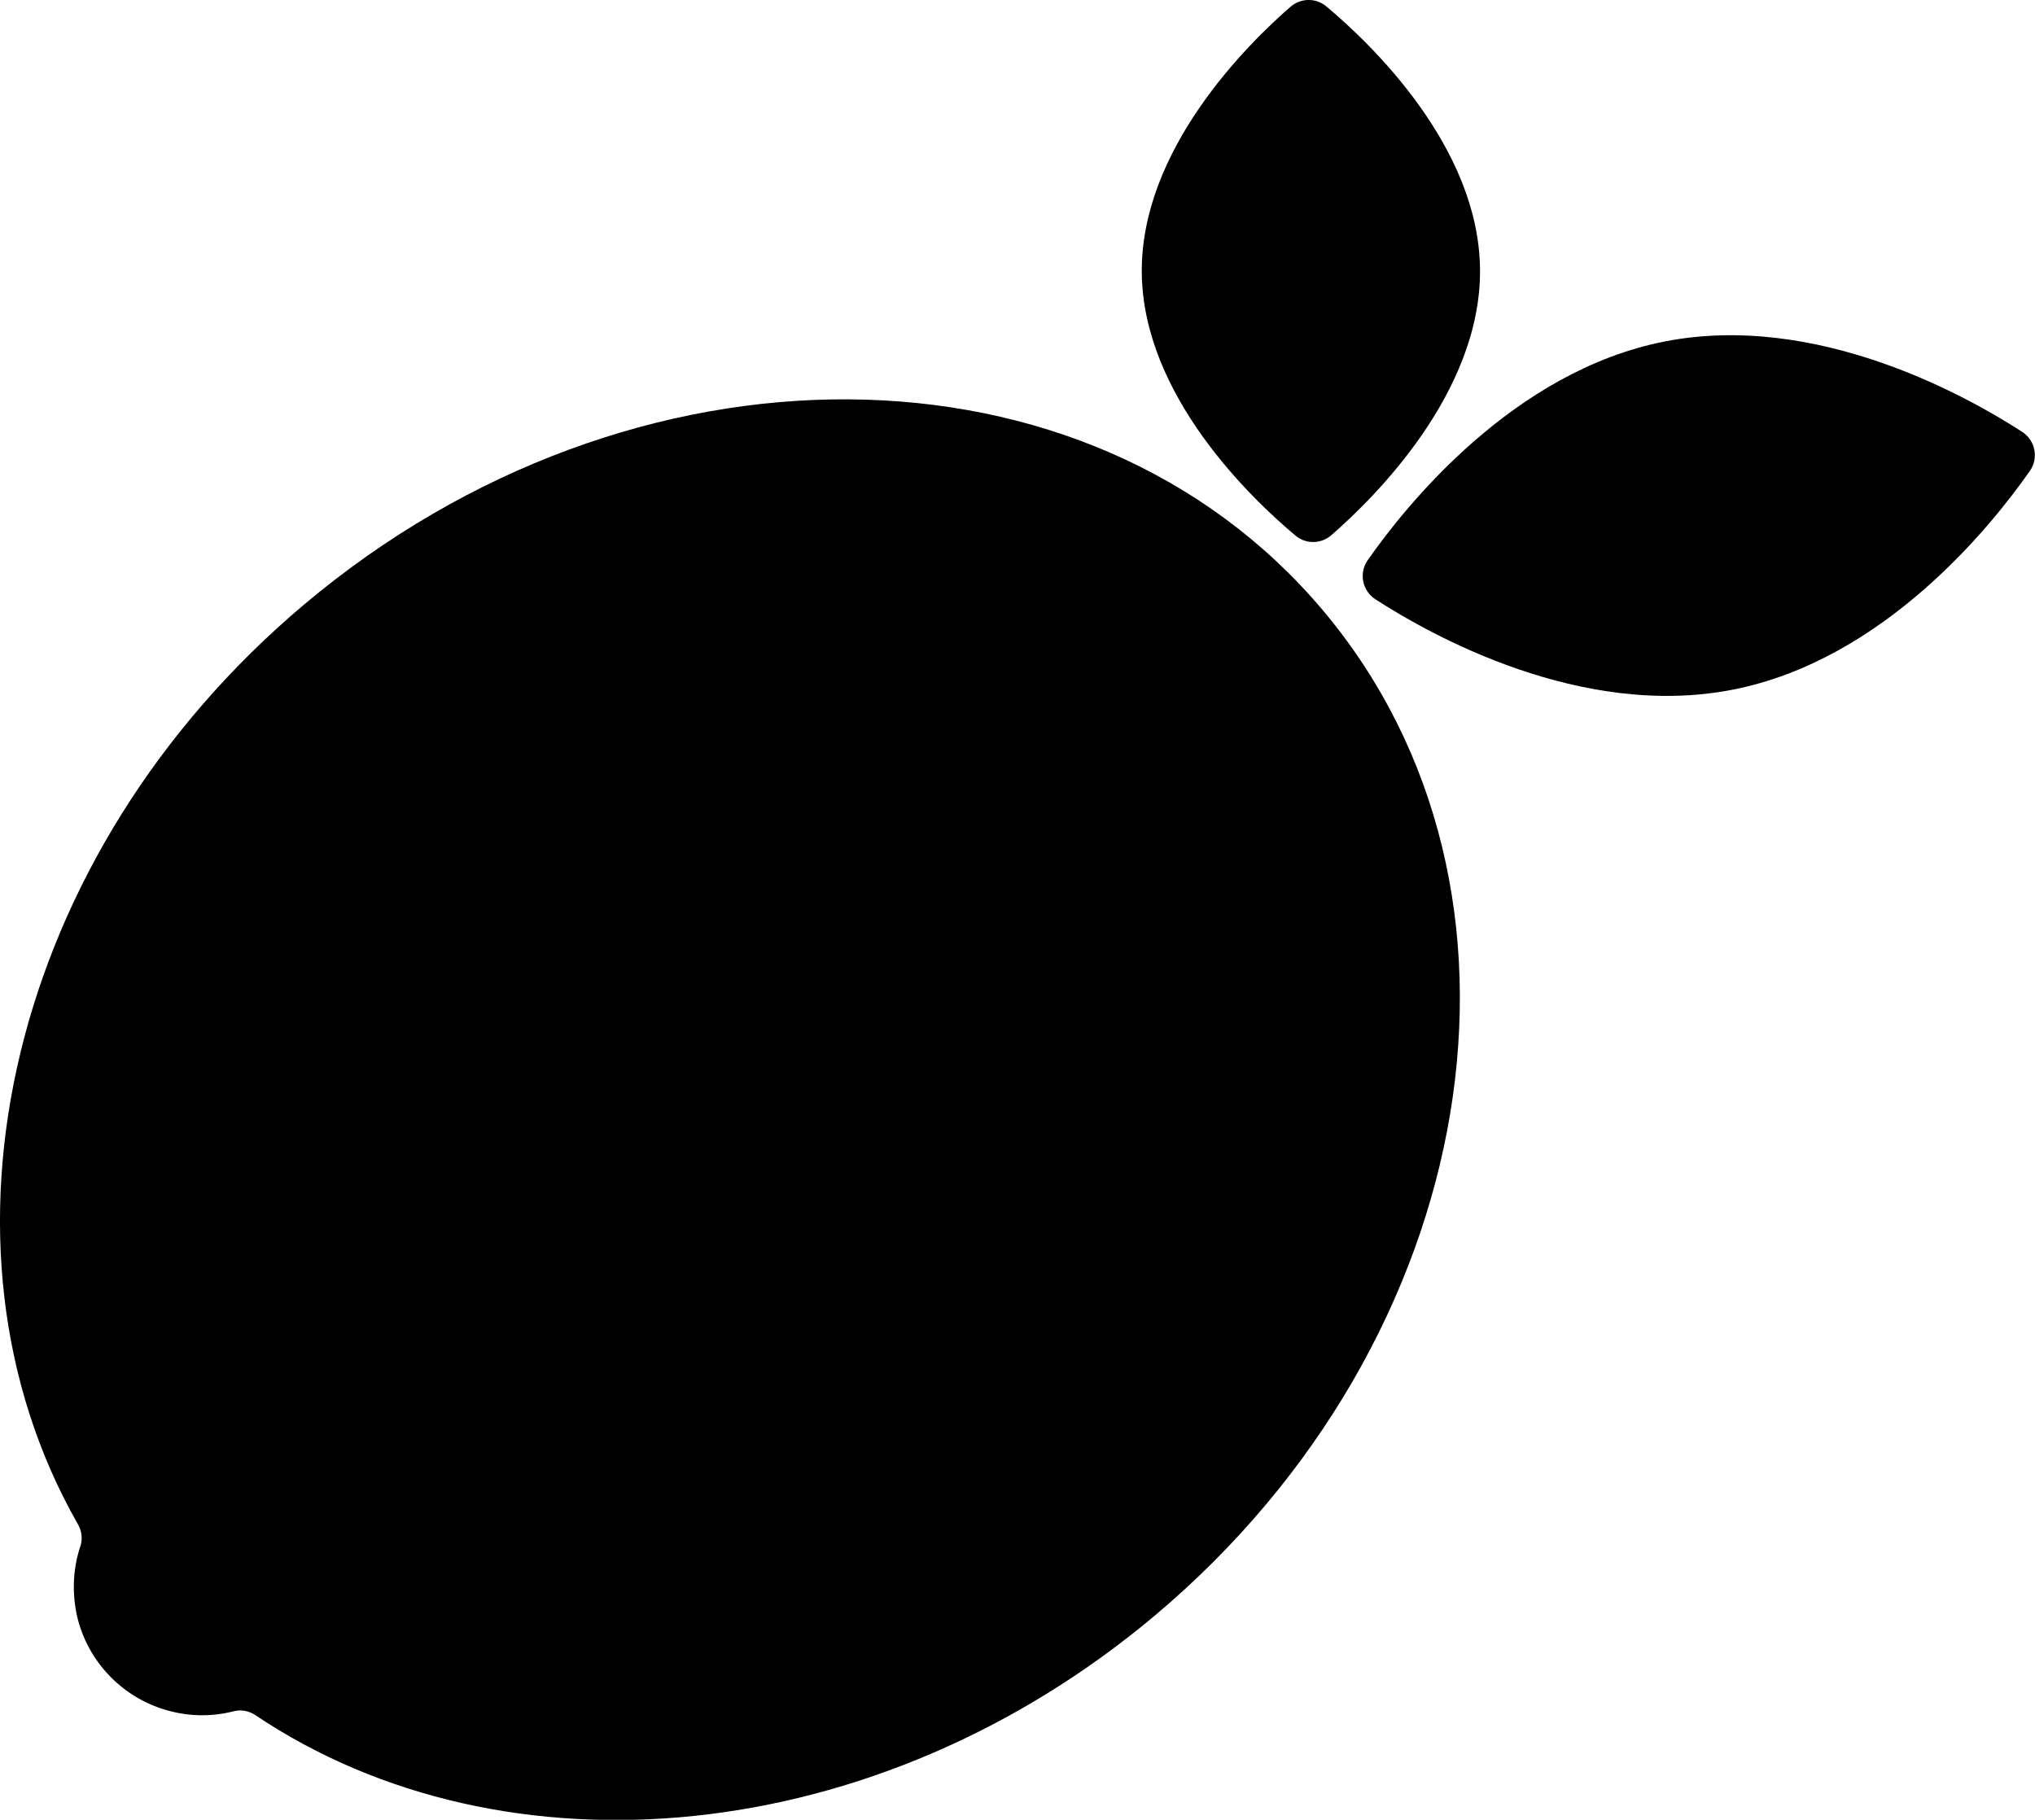
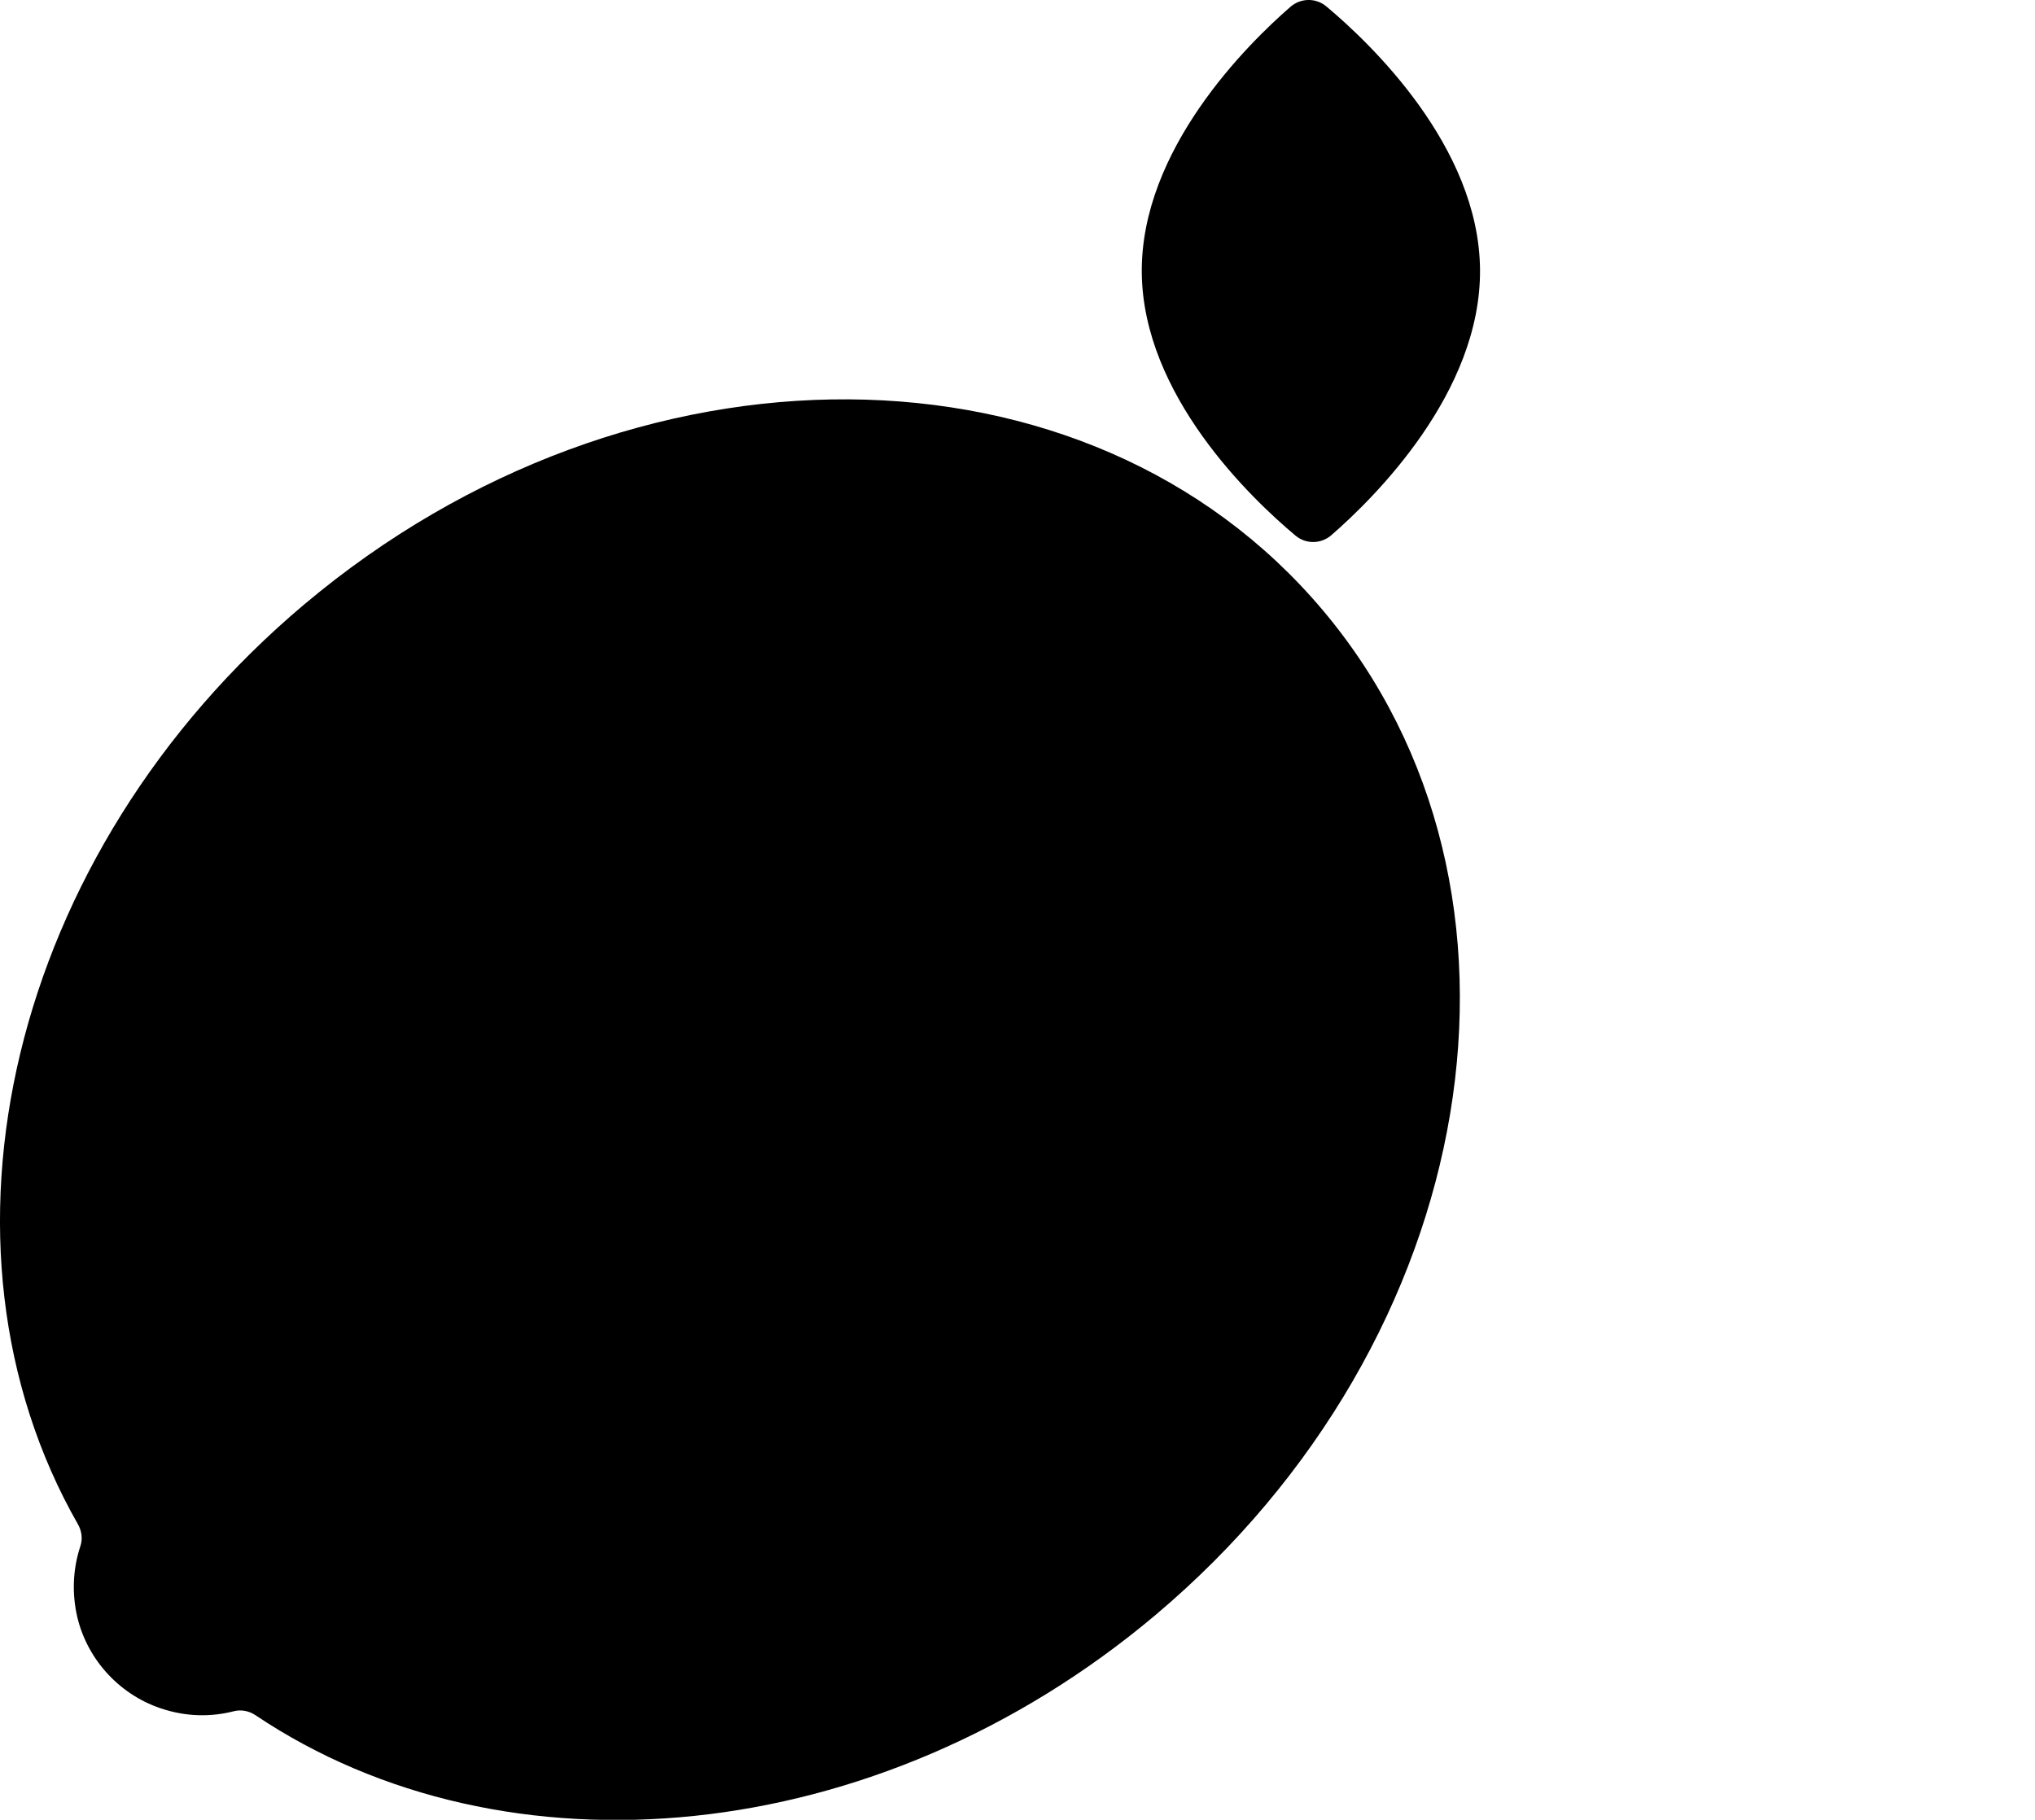
<svg xmlns="http://www.w3.org/2000/svg" id="Ebene_2" data-name="Ebene 2" viewBox="0 0 150.89 134.94">
  <defs>
    <style>
      .cls-1 {
        fill: #000;
        stroke-width: 0px;
      }
    </style>
  </defs>
  <g id="OBJECTS">
    <g>
      <path class="cls-1" d="M22.58,44.8C.61,63.29-6.04,92.33,5.78,113.03c.28.49.36,1.08.18,1.62-.5,1.51-.64,3.18-.3,4.93.65,3.28,3.07,6.02,6.24,7.09,1.92.65,3.76.65,5.44.22.55-.14,1.14-.02,1.61.3,18.49,12.4,46.04,9.97,66.71-7.42,24.29-20.45,29.86-53.8,12.44-74.5-17.42-20.7-51.24-20.9-75.53-.46Z" />
      <path class="cls-1" d="M96.05,39.71c.77.65,1.89.64,2.66-.02,3.2-2.78,11.11-10.59,11.03-19.71S101.6,3.2,98.35.48c-.77-.65-1.89-.64-2.66.02-3.2,2.78-11.11,10.59-11.03,19.71.08,9.11,8.14,16.78,11.39,19.5Z" />
-       <path class="cls-1" d="M123.44,25.32c-11.23,2.2-19.2,12.17-22.03,16.22-.66.95-.41,2.25.56,2.89,4.15,2.69,15.28,8.91,26.51,6.71,11.23-2.2,19.2-12.17,22.03-16.22.66-.95.41-2.25-.56-2.89-4.15-2.69-15.28-8.91-26.51-6.71Z" />
    </g>
  </g>
</svg>